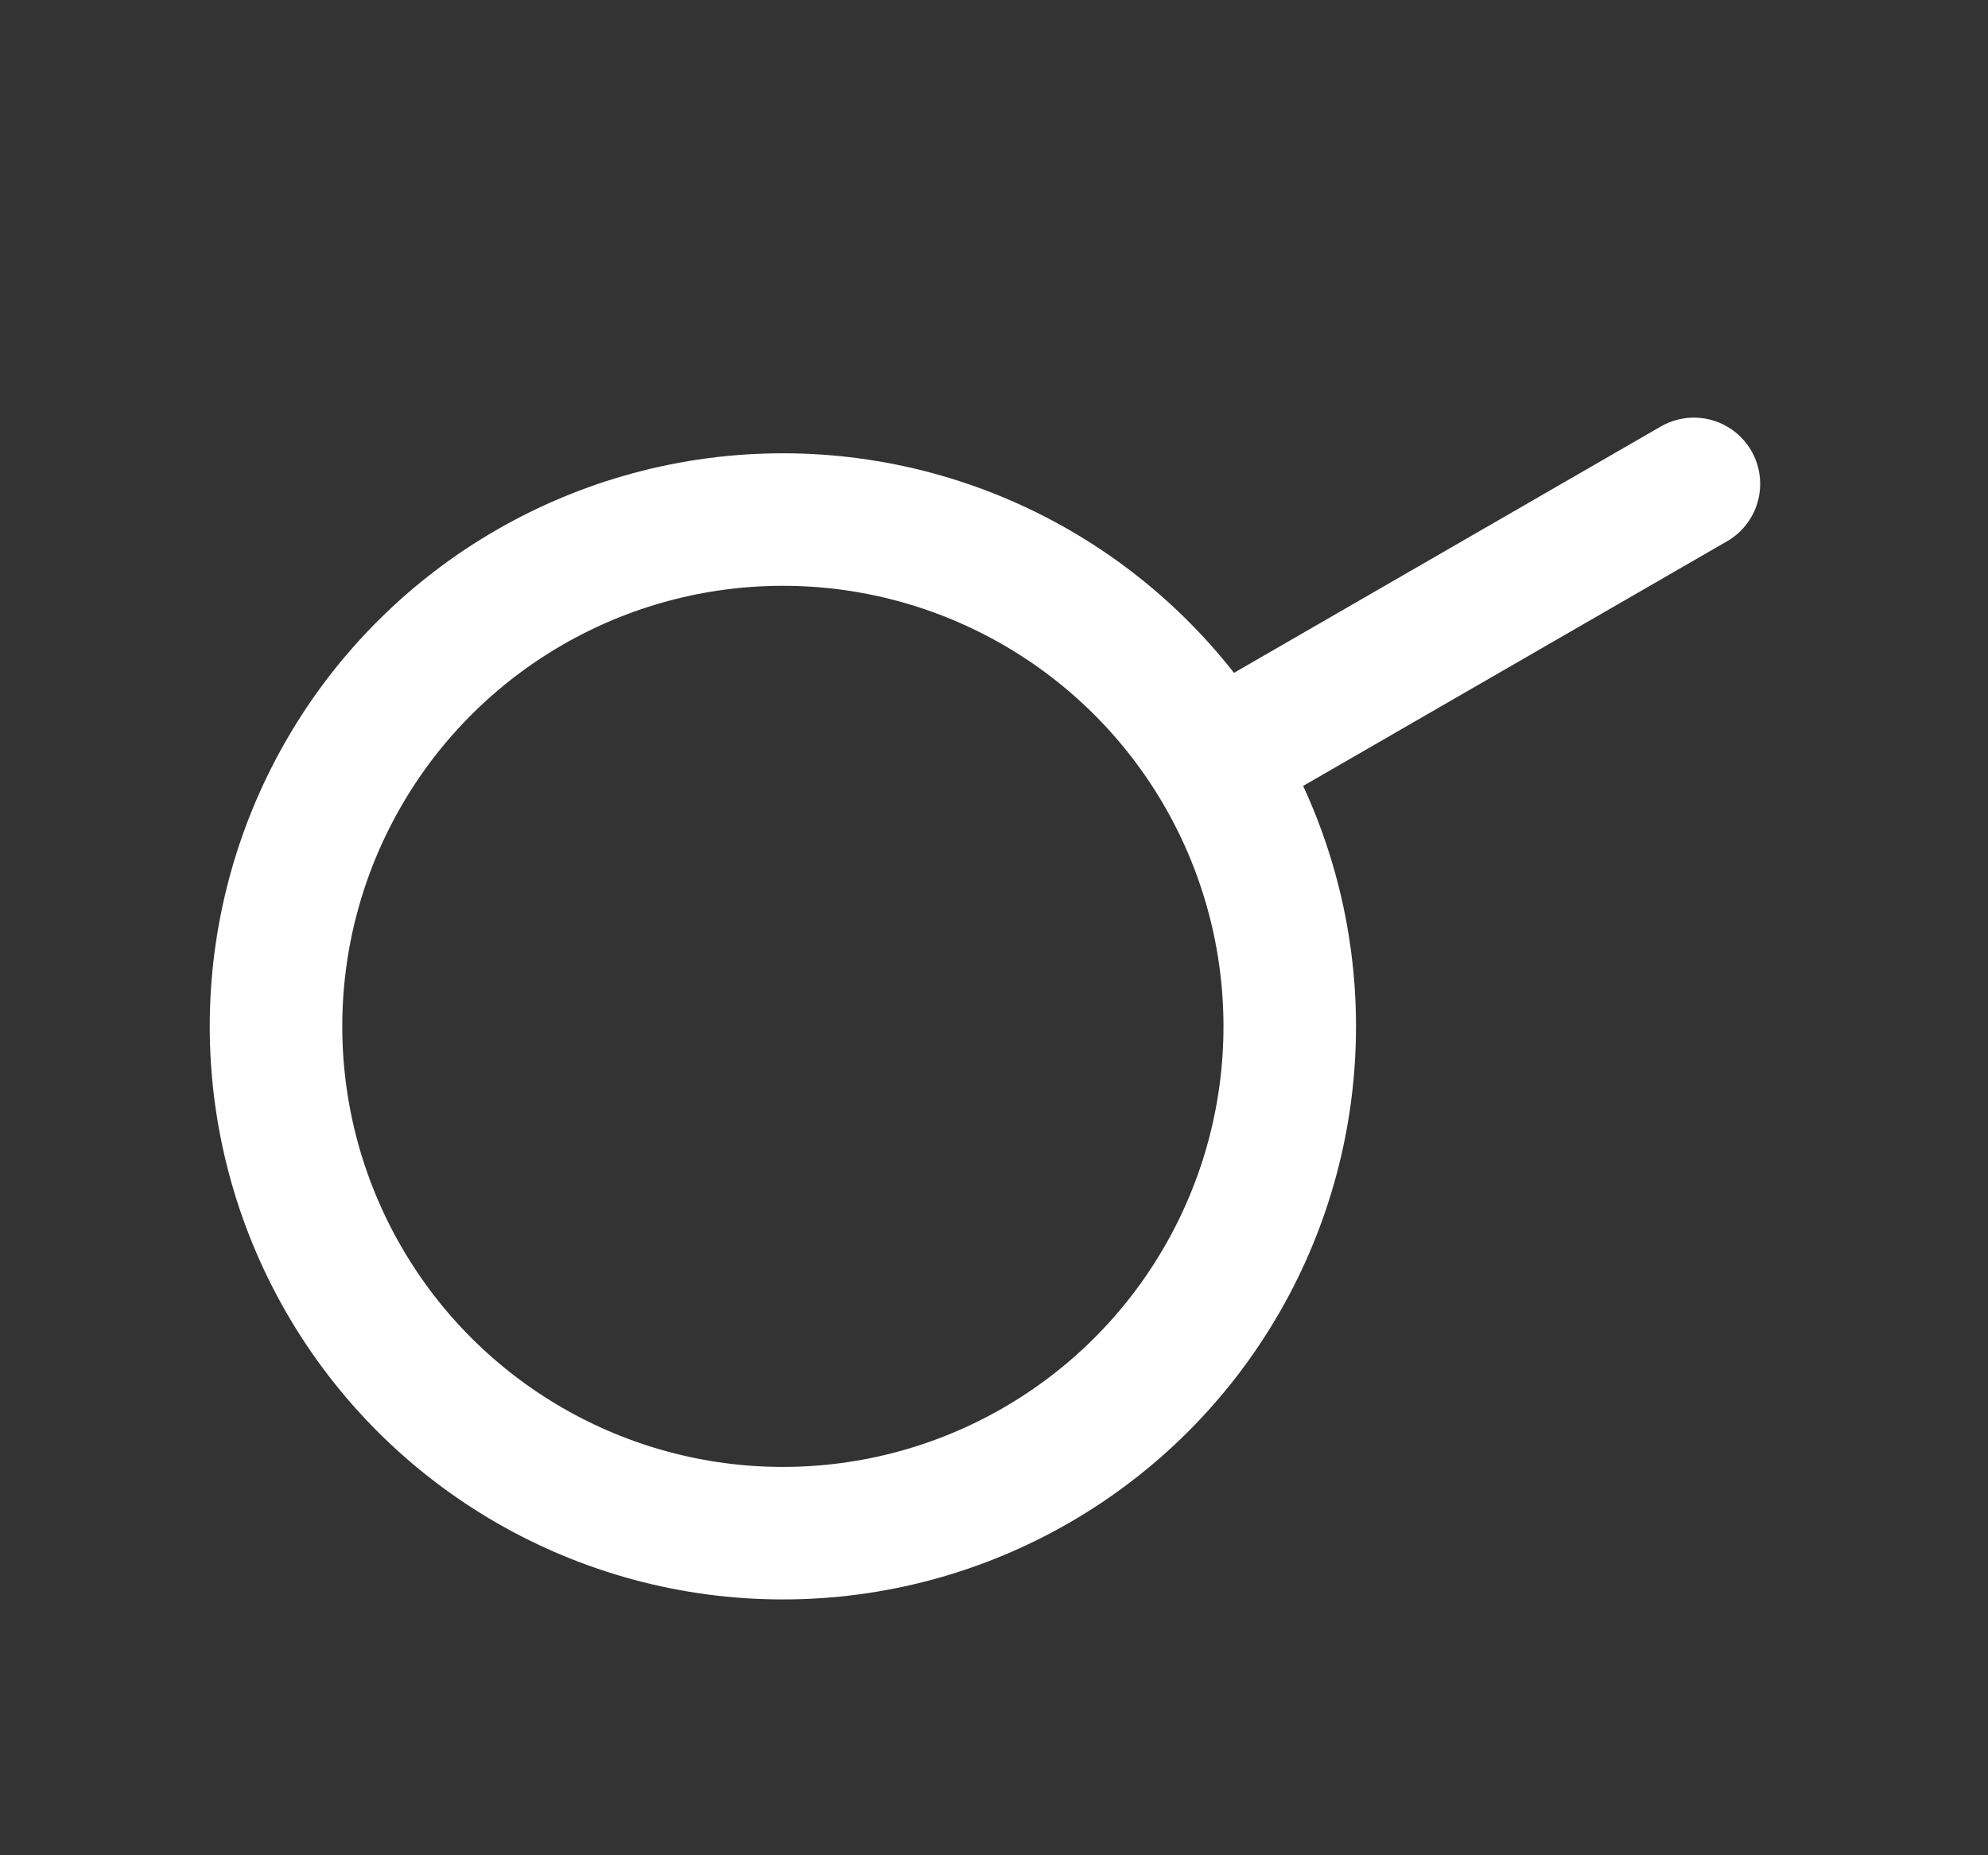
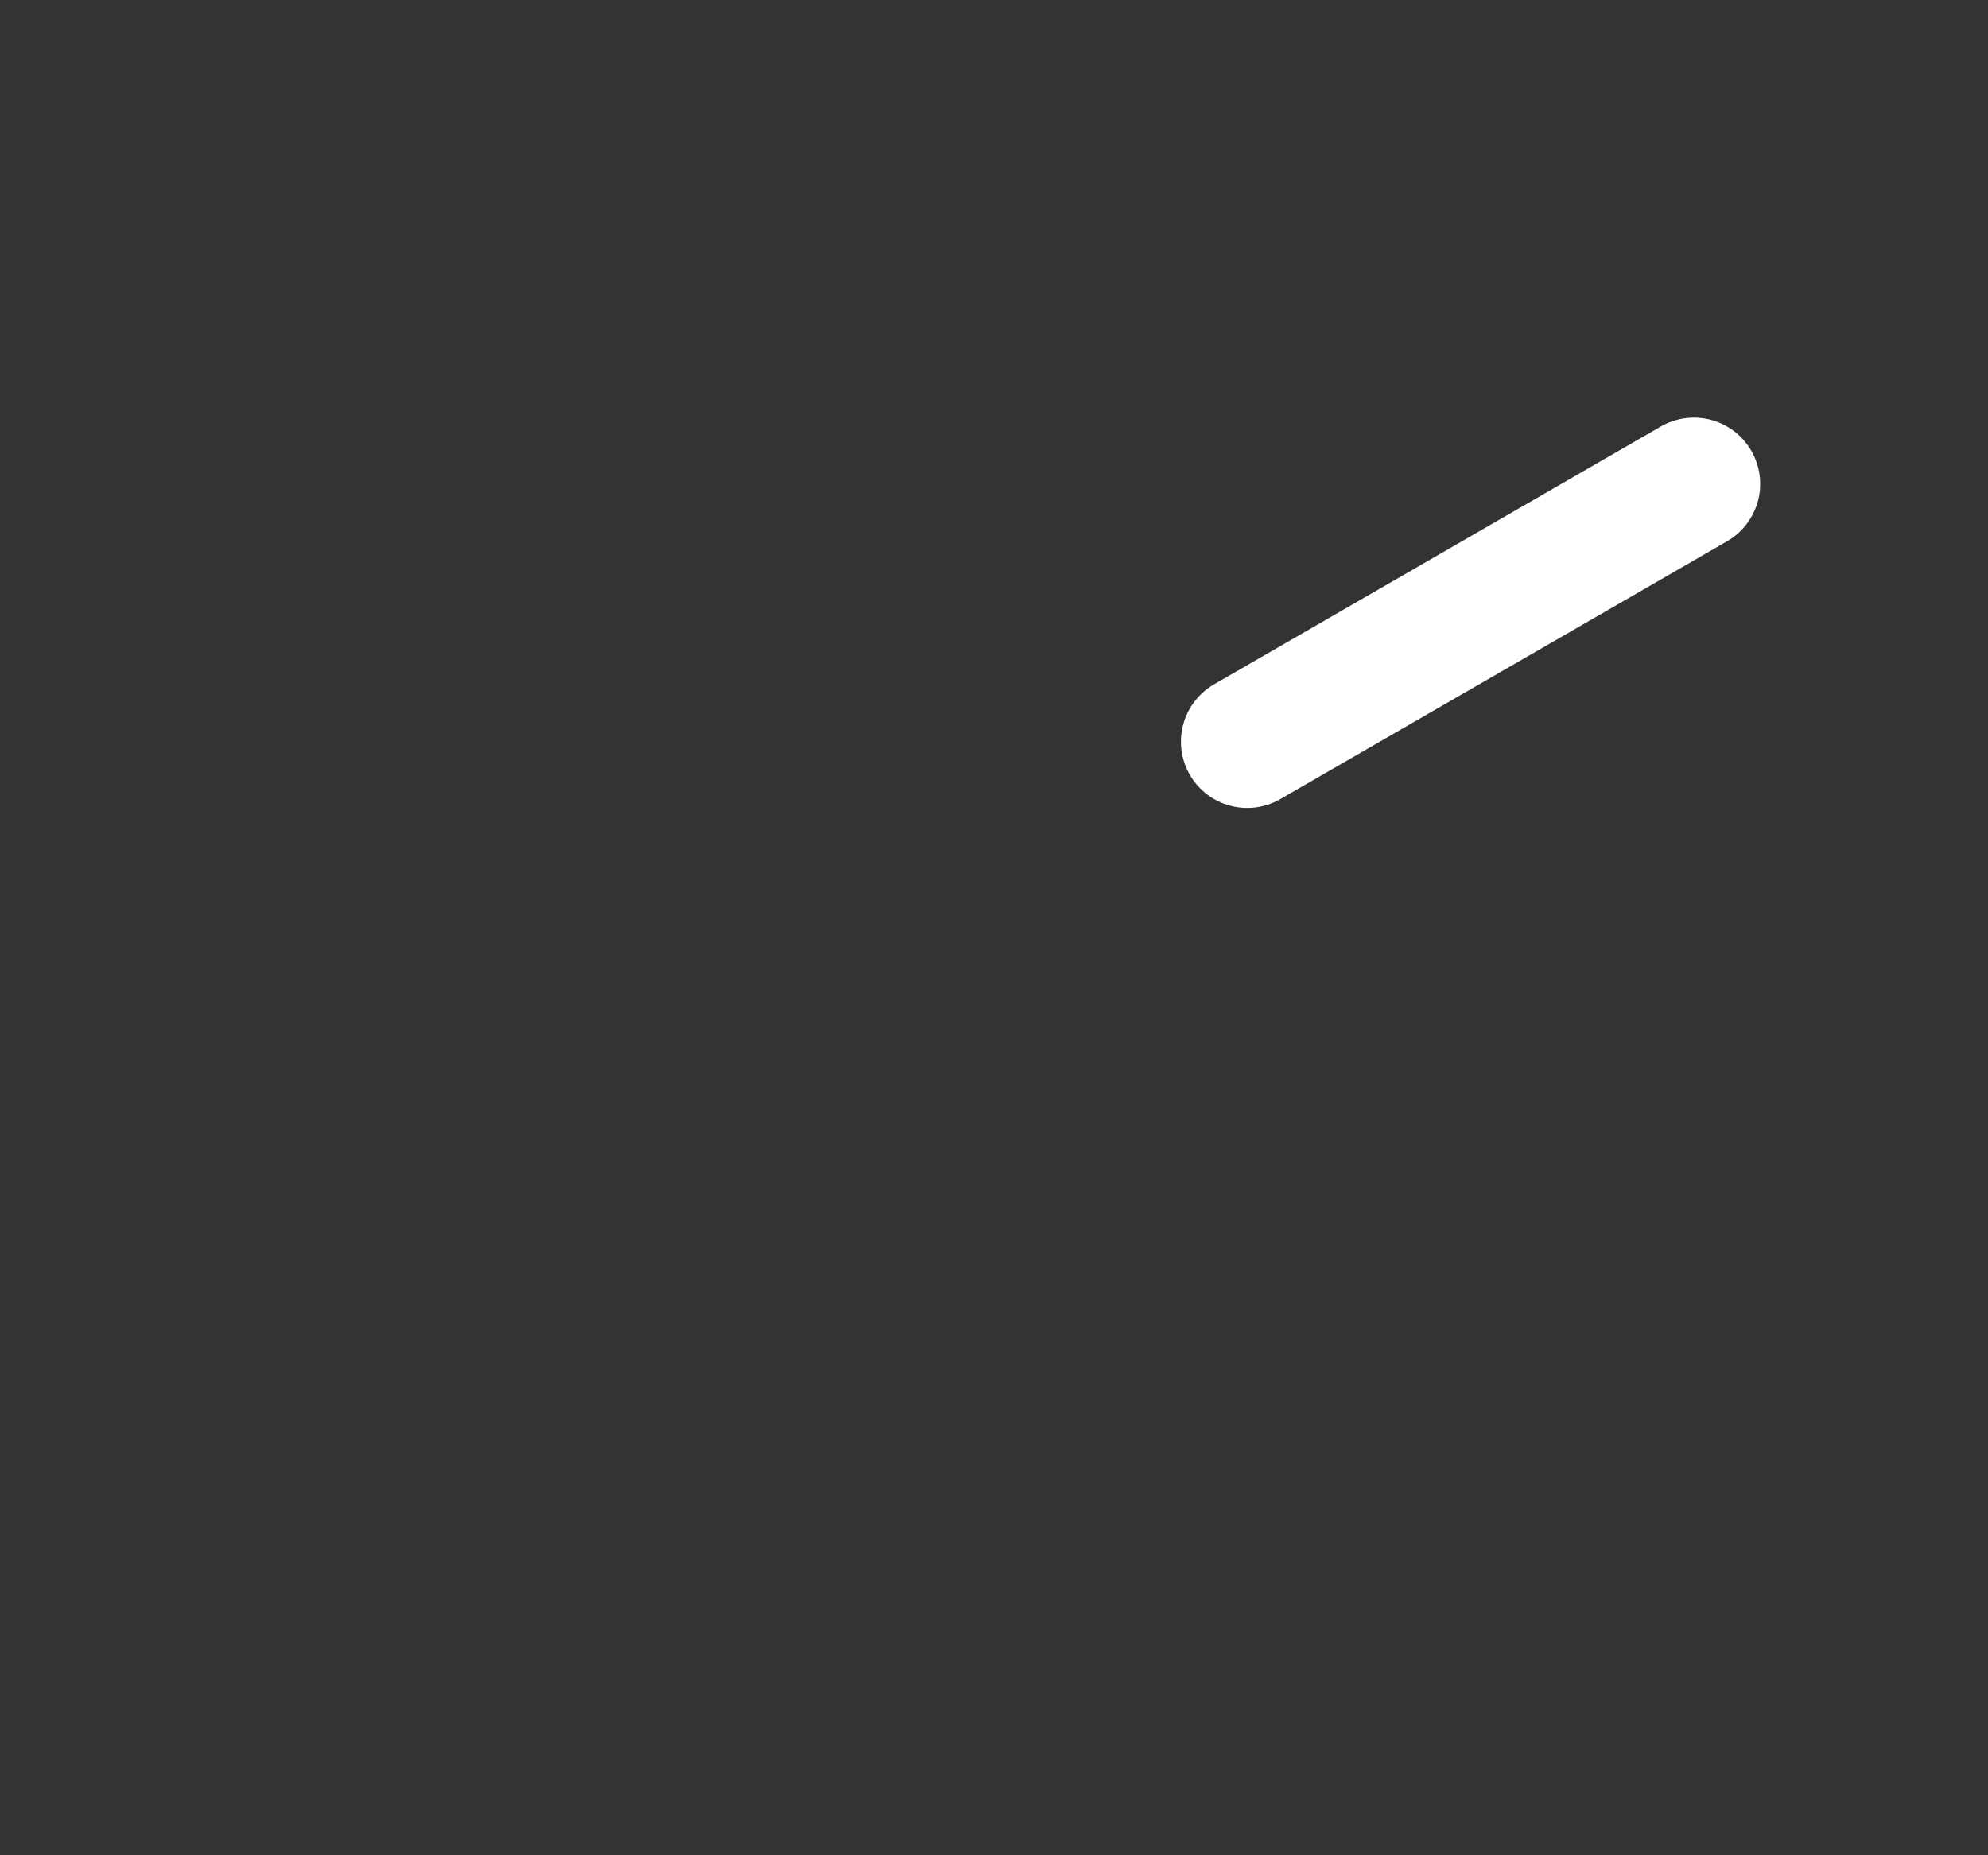
<svg xmlns="http://www.w3.org/2000/svg" width="30" height="28" viewBox="0 0 30 28" fill="none">
  <rect x="0" y="0" width="30" height="28" fill="#333333" stroke="none" />
-   <circle cx="11.814" cy="15.49" r="7.649" transform="rotate(-30 11.814 15.49)" stroke="white" stroke-width="2" />
  <path d="M18.821 11.194L25.562 7.303" stroke="white" stroke-width="2" stroke-linecap="round" stroke-linejoin="round" />
</svg>